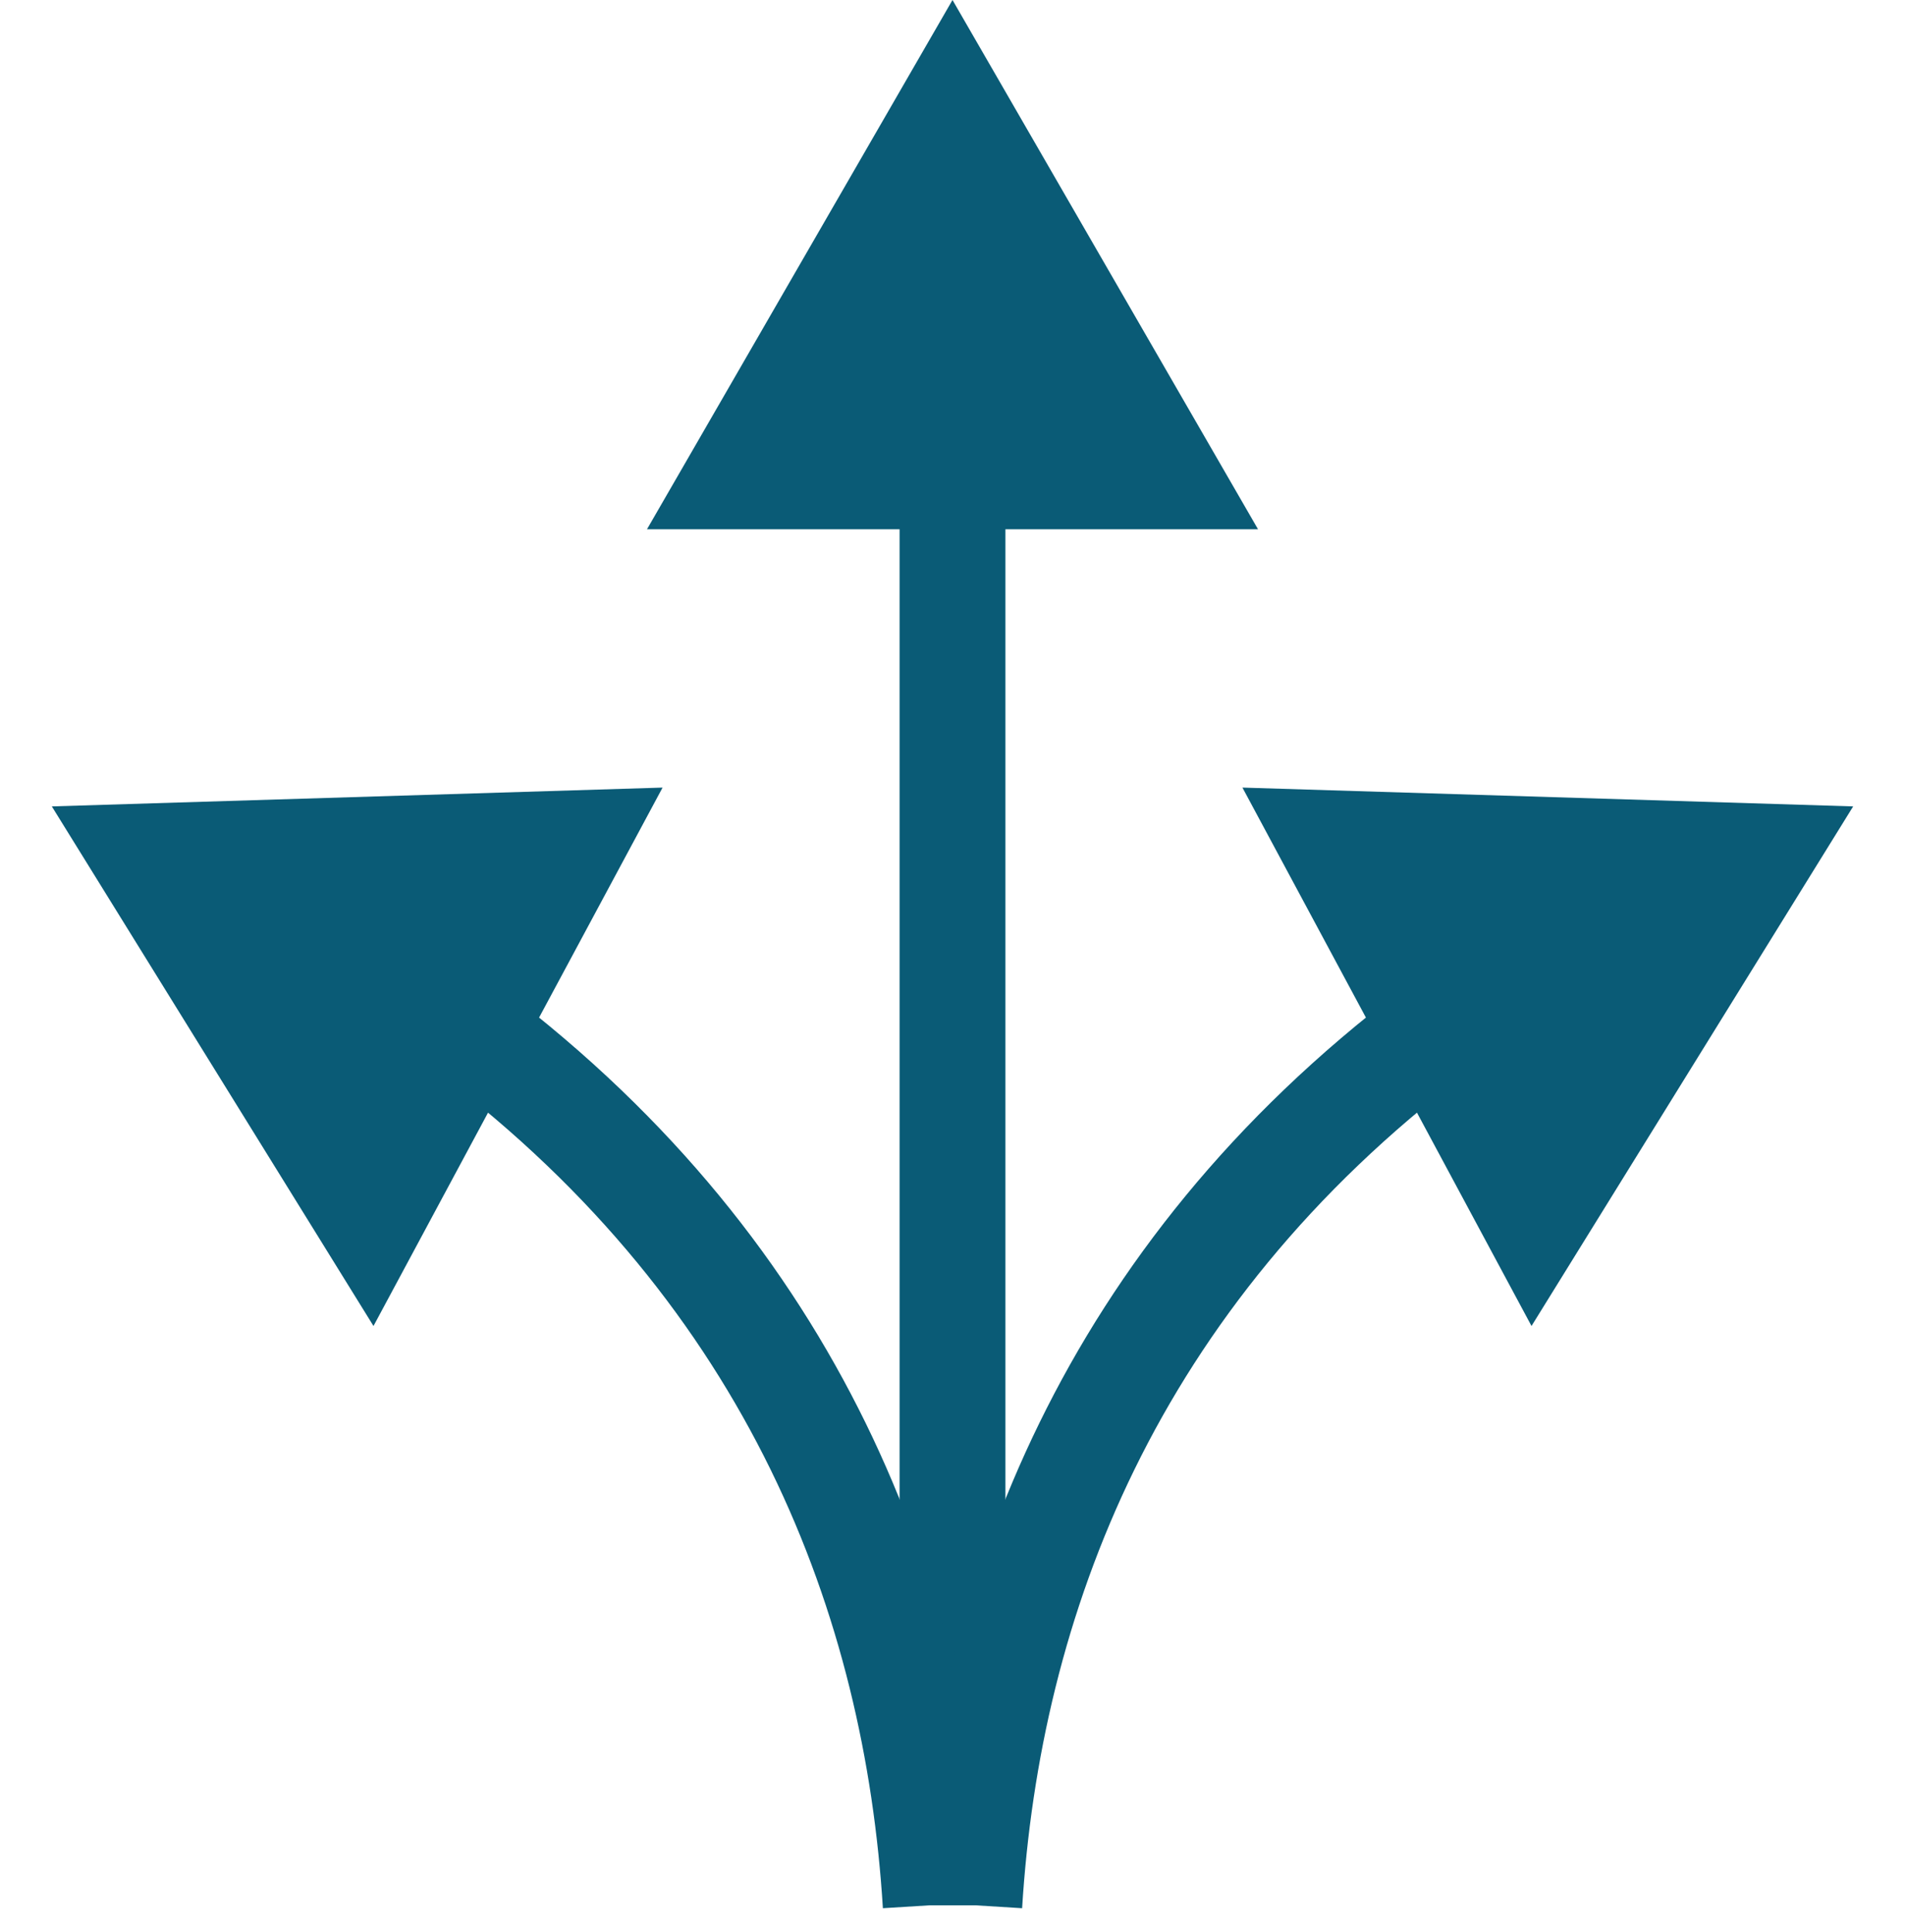
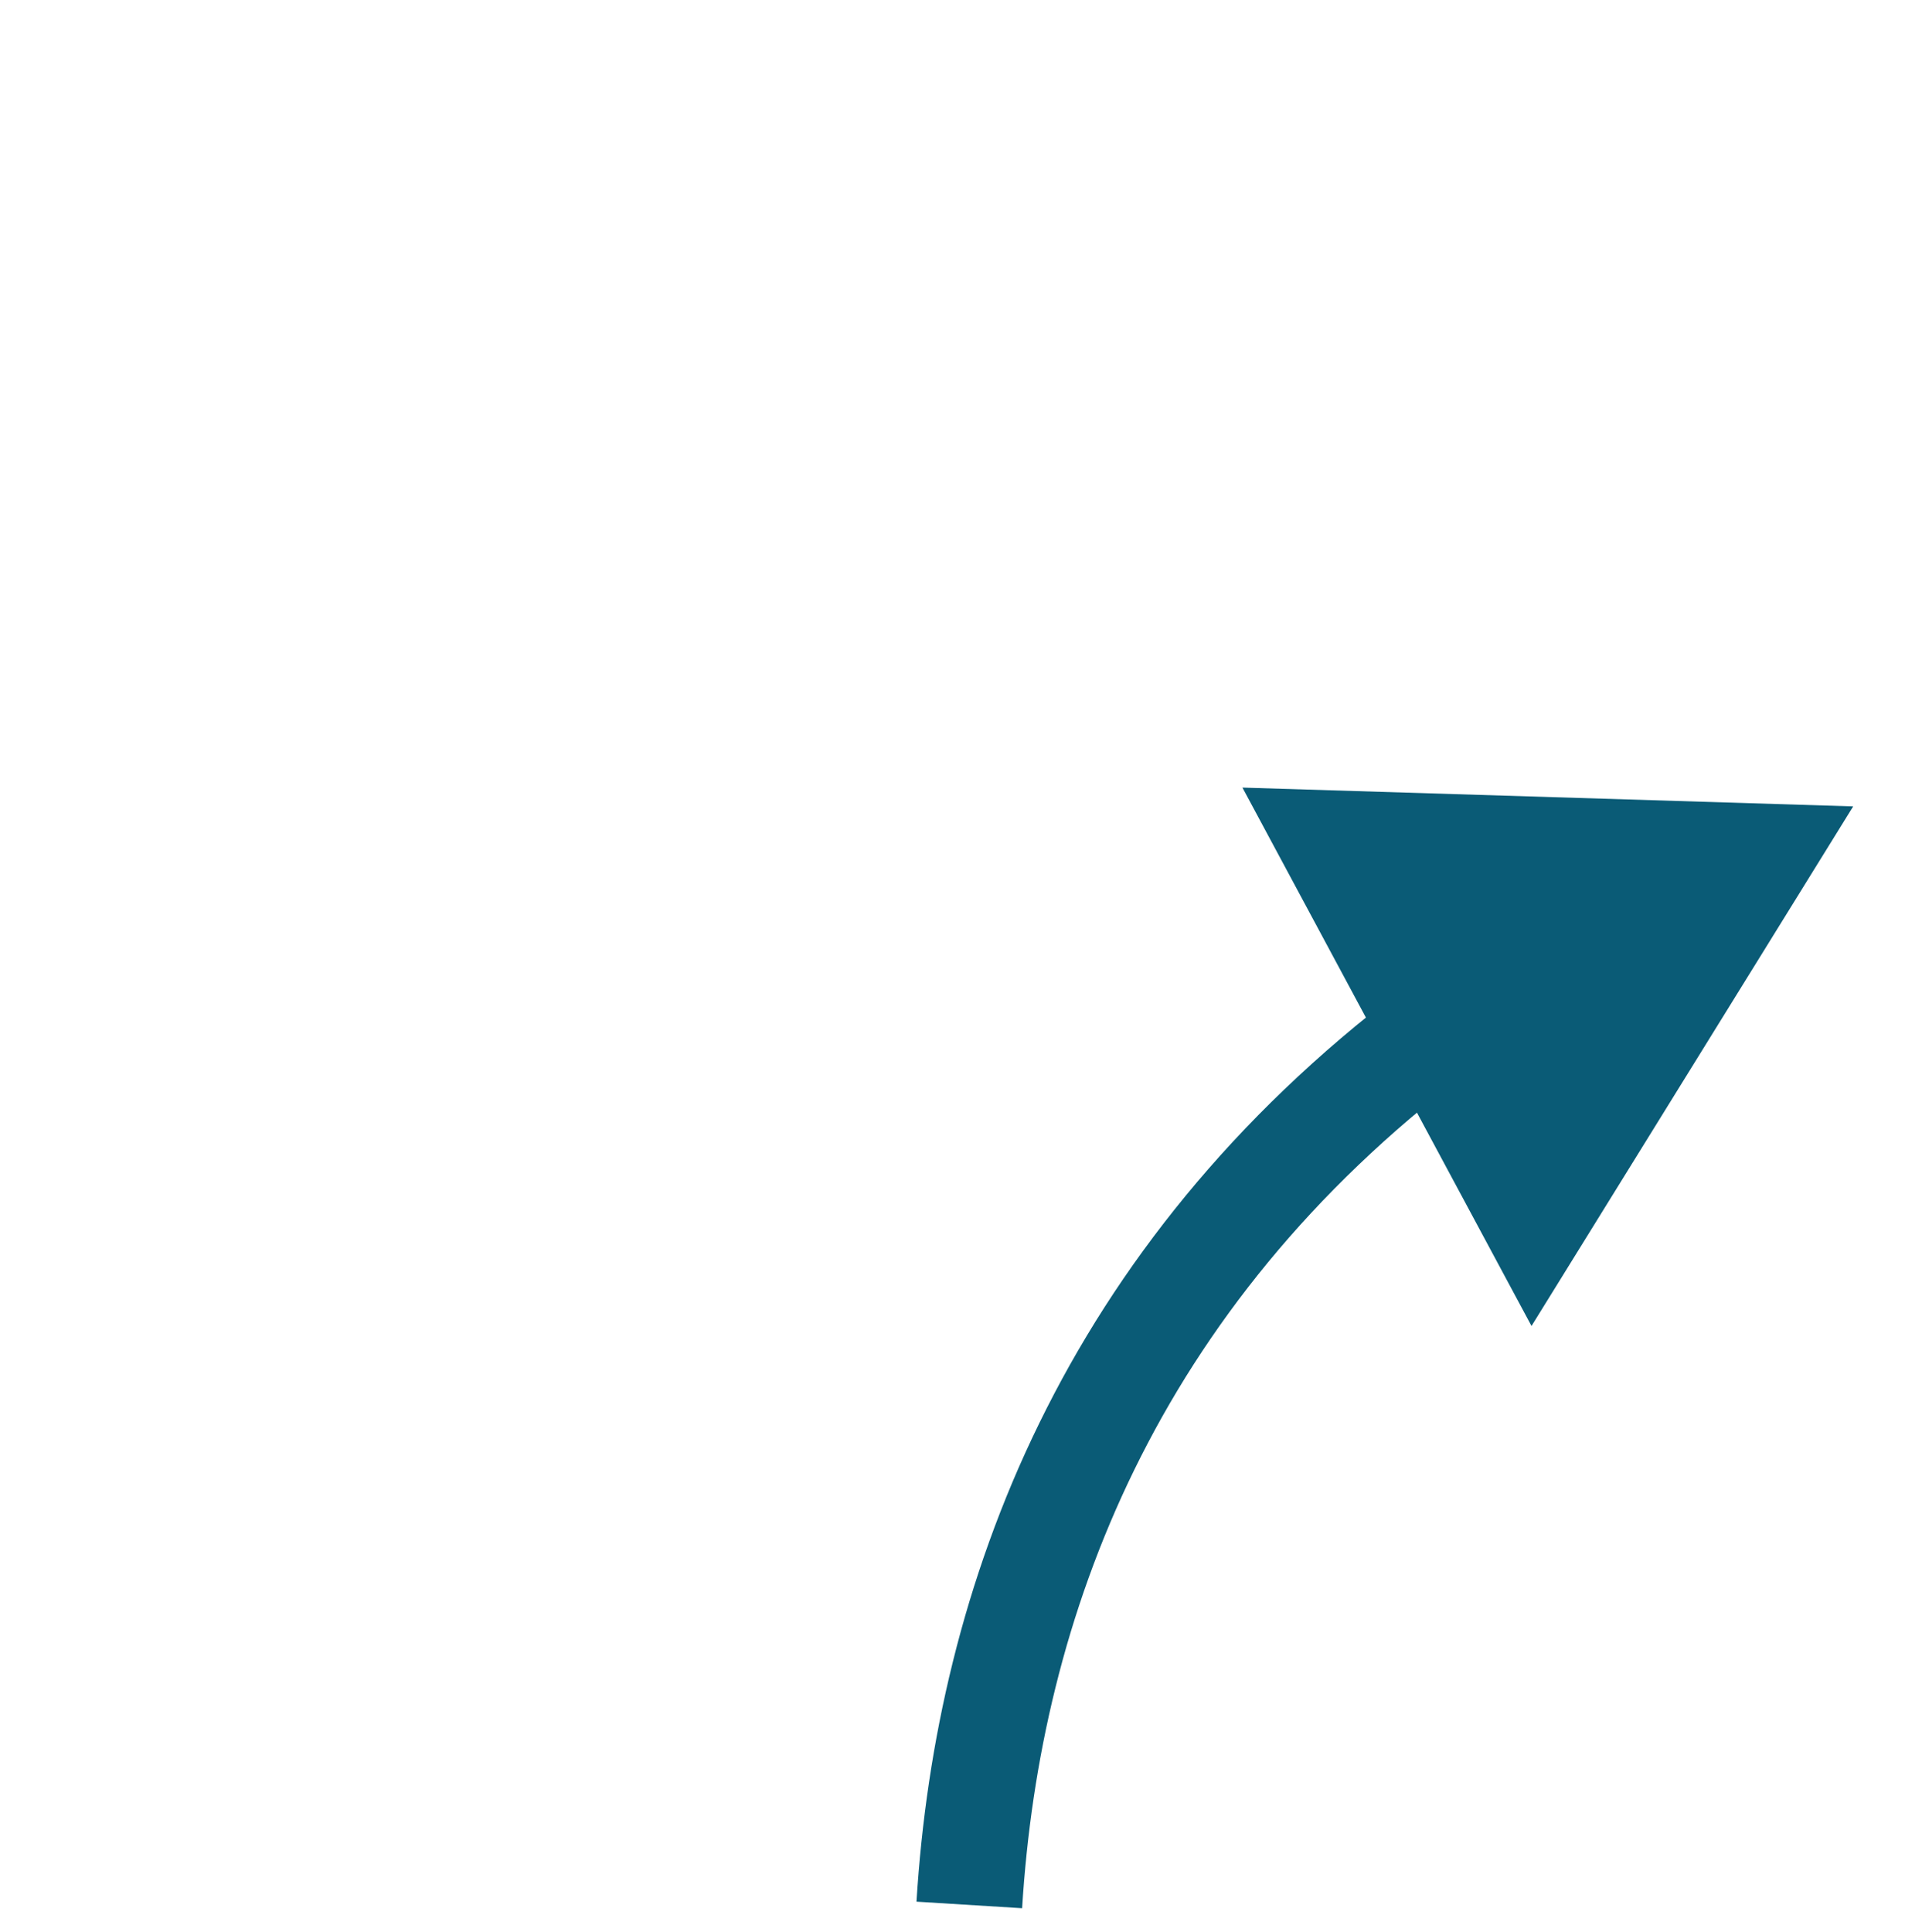
<svg xmlns="http://www.w3.org/2000/svg" width="72" height="73" viewBox="0 0 72 73" fill="none">
-   <path d="M36 0L24.453 20H47.547L36 0ZM34 18V72H38V18H34Z" fill="#0A5B76" />
-   <path d="M1.959 30.473L25.042 29.762L14.116 50.108L1.959 30.473ZM33.369 72.109C32.687 61.067 28.313 49.447 16.61 40.583L19.025 37.395C31.823 47.087 36.621 59.88 37.361 71.862L33.369 72.109Z" fill="#0A5B76" />
  <path d="M70.041 30.473L46.958 29.762L57.884 50.108L70.041 30.473ZM38.631 72.109C39.313 61.067 43.687 49.447 55.39 40.583L52.975 37.395C40.177 47.087 35.379 59.88 34.639 71.862L38.631 72.109Z" fill="#0A5B76" />
</svg>